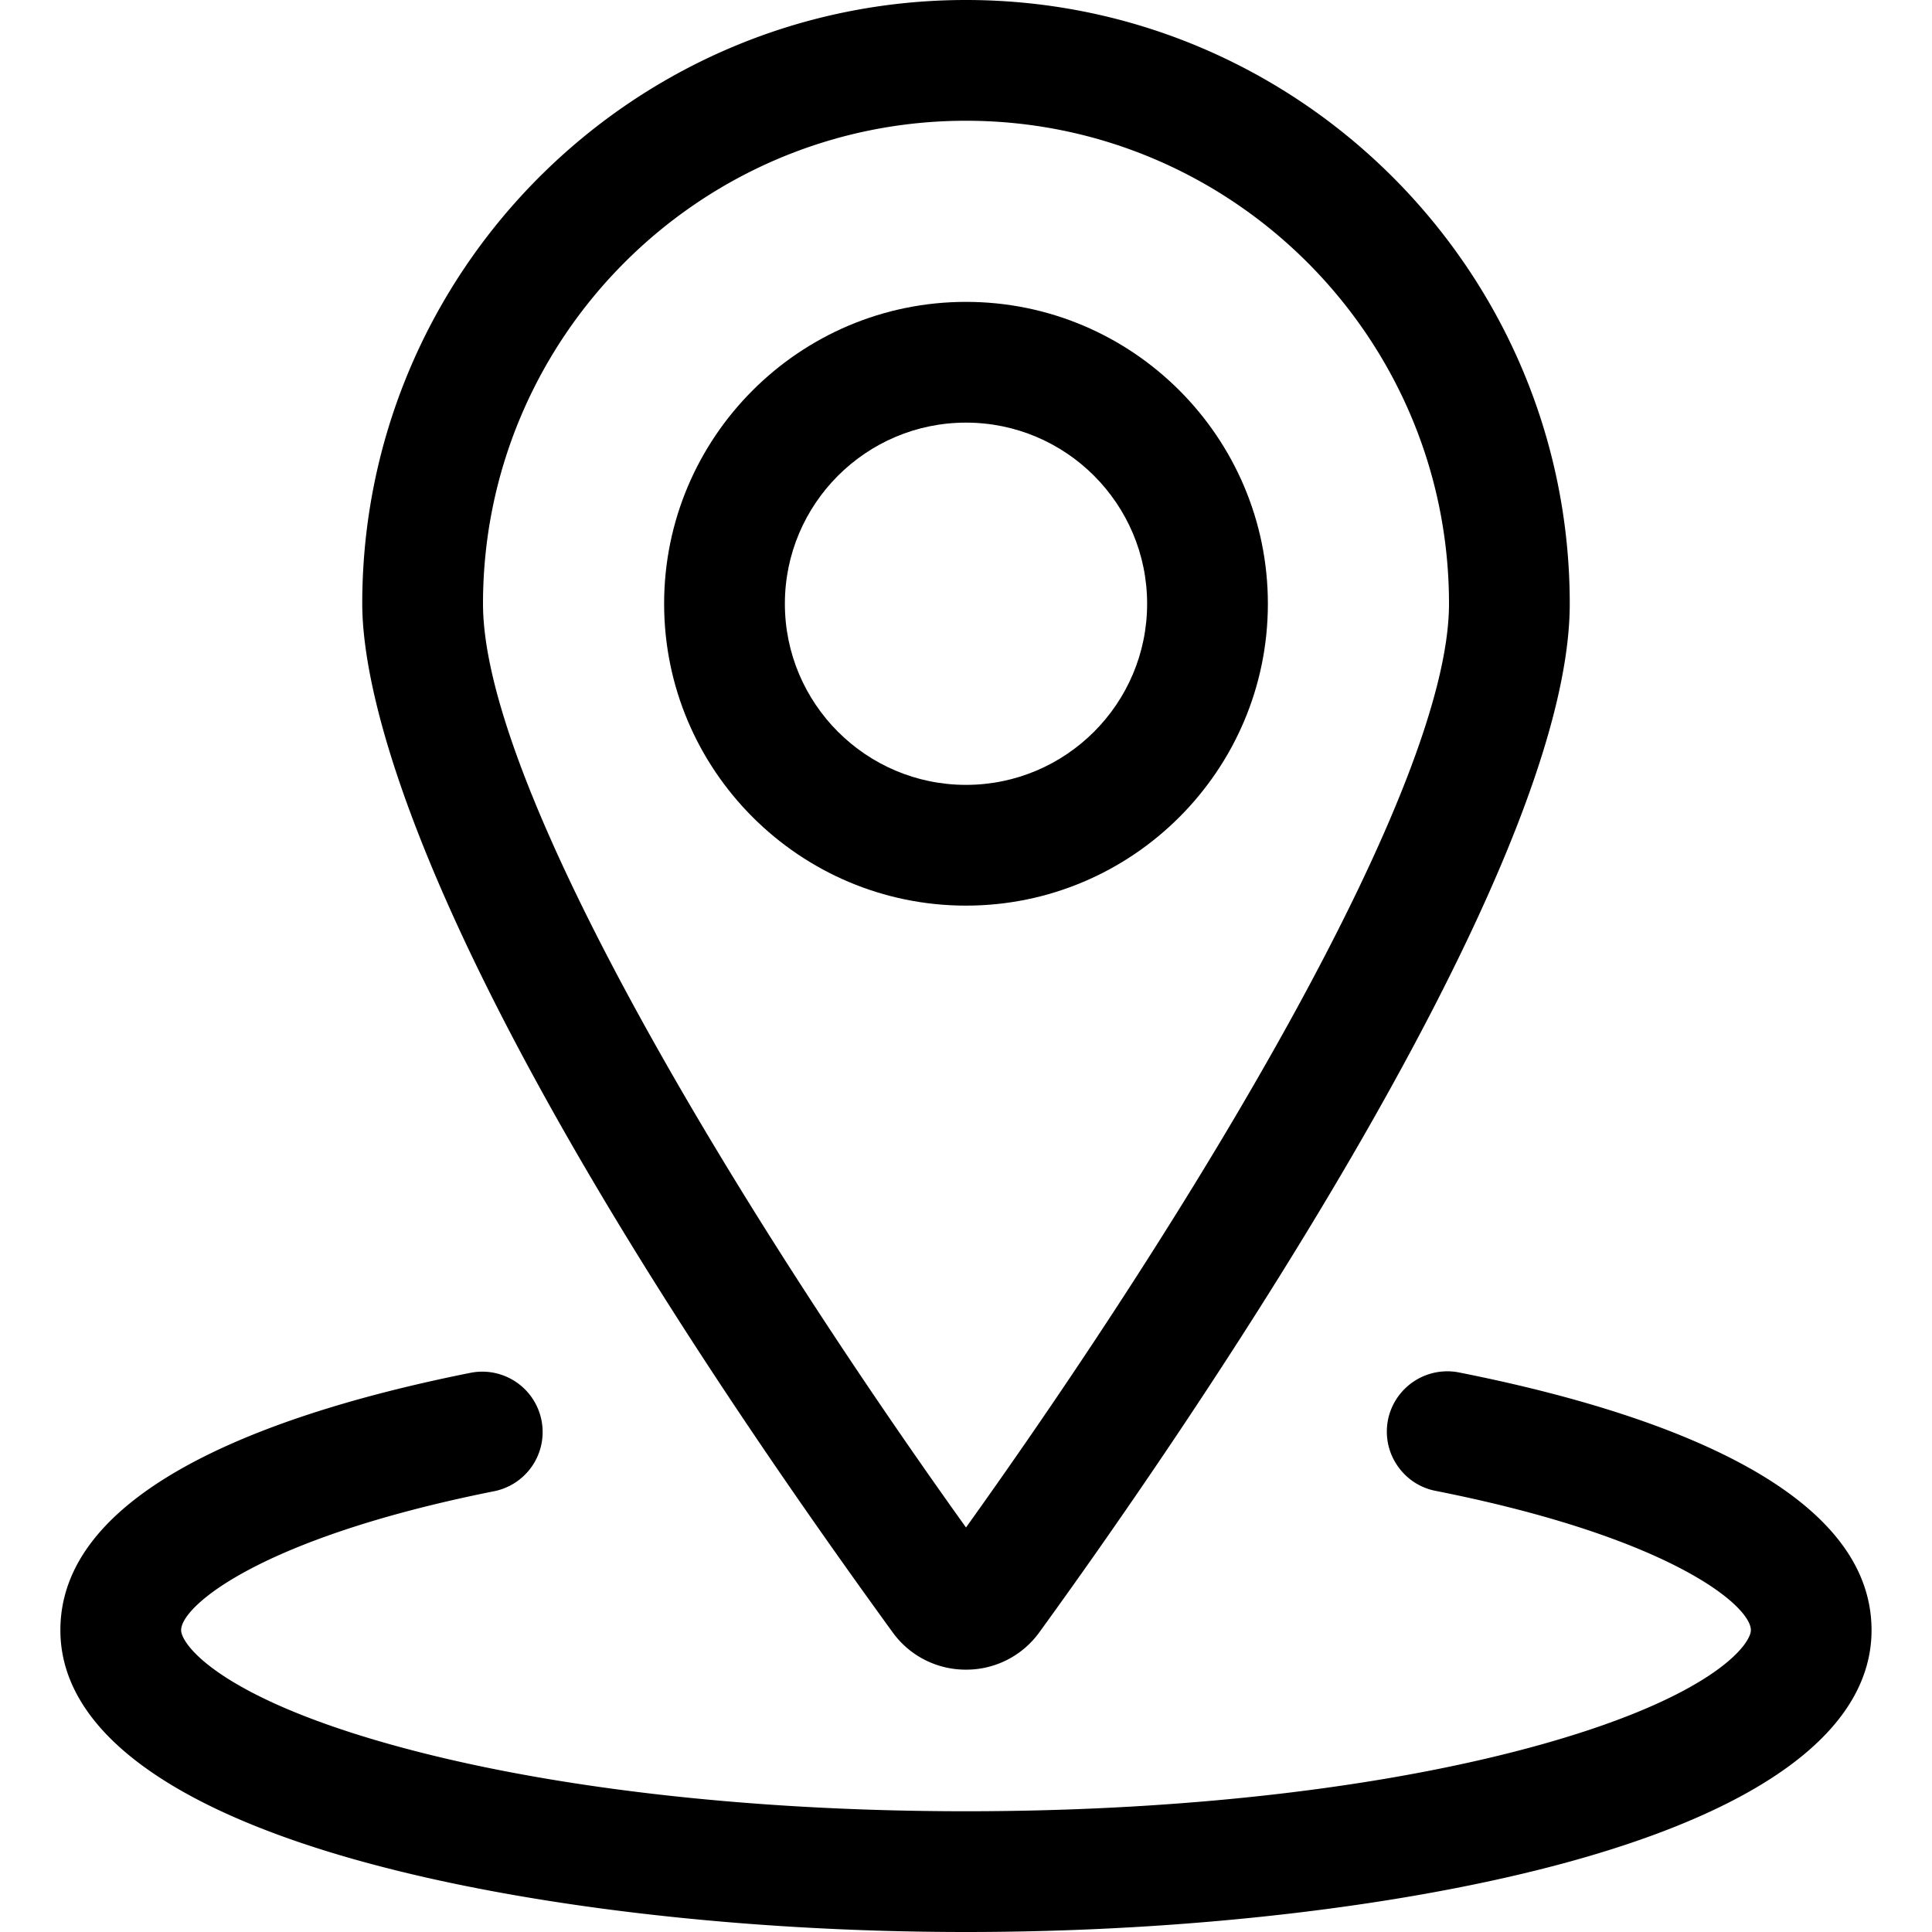
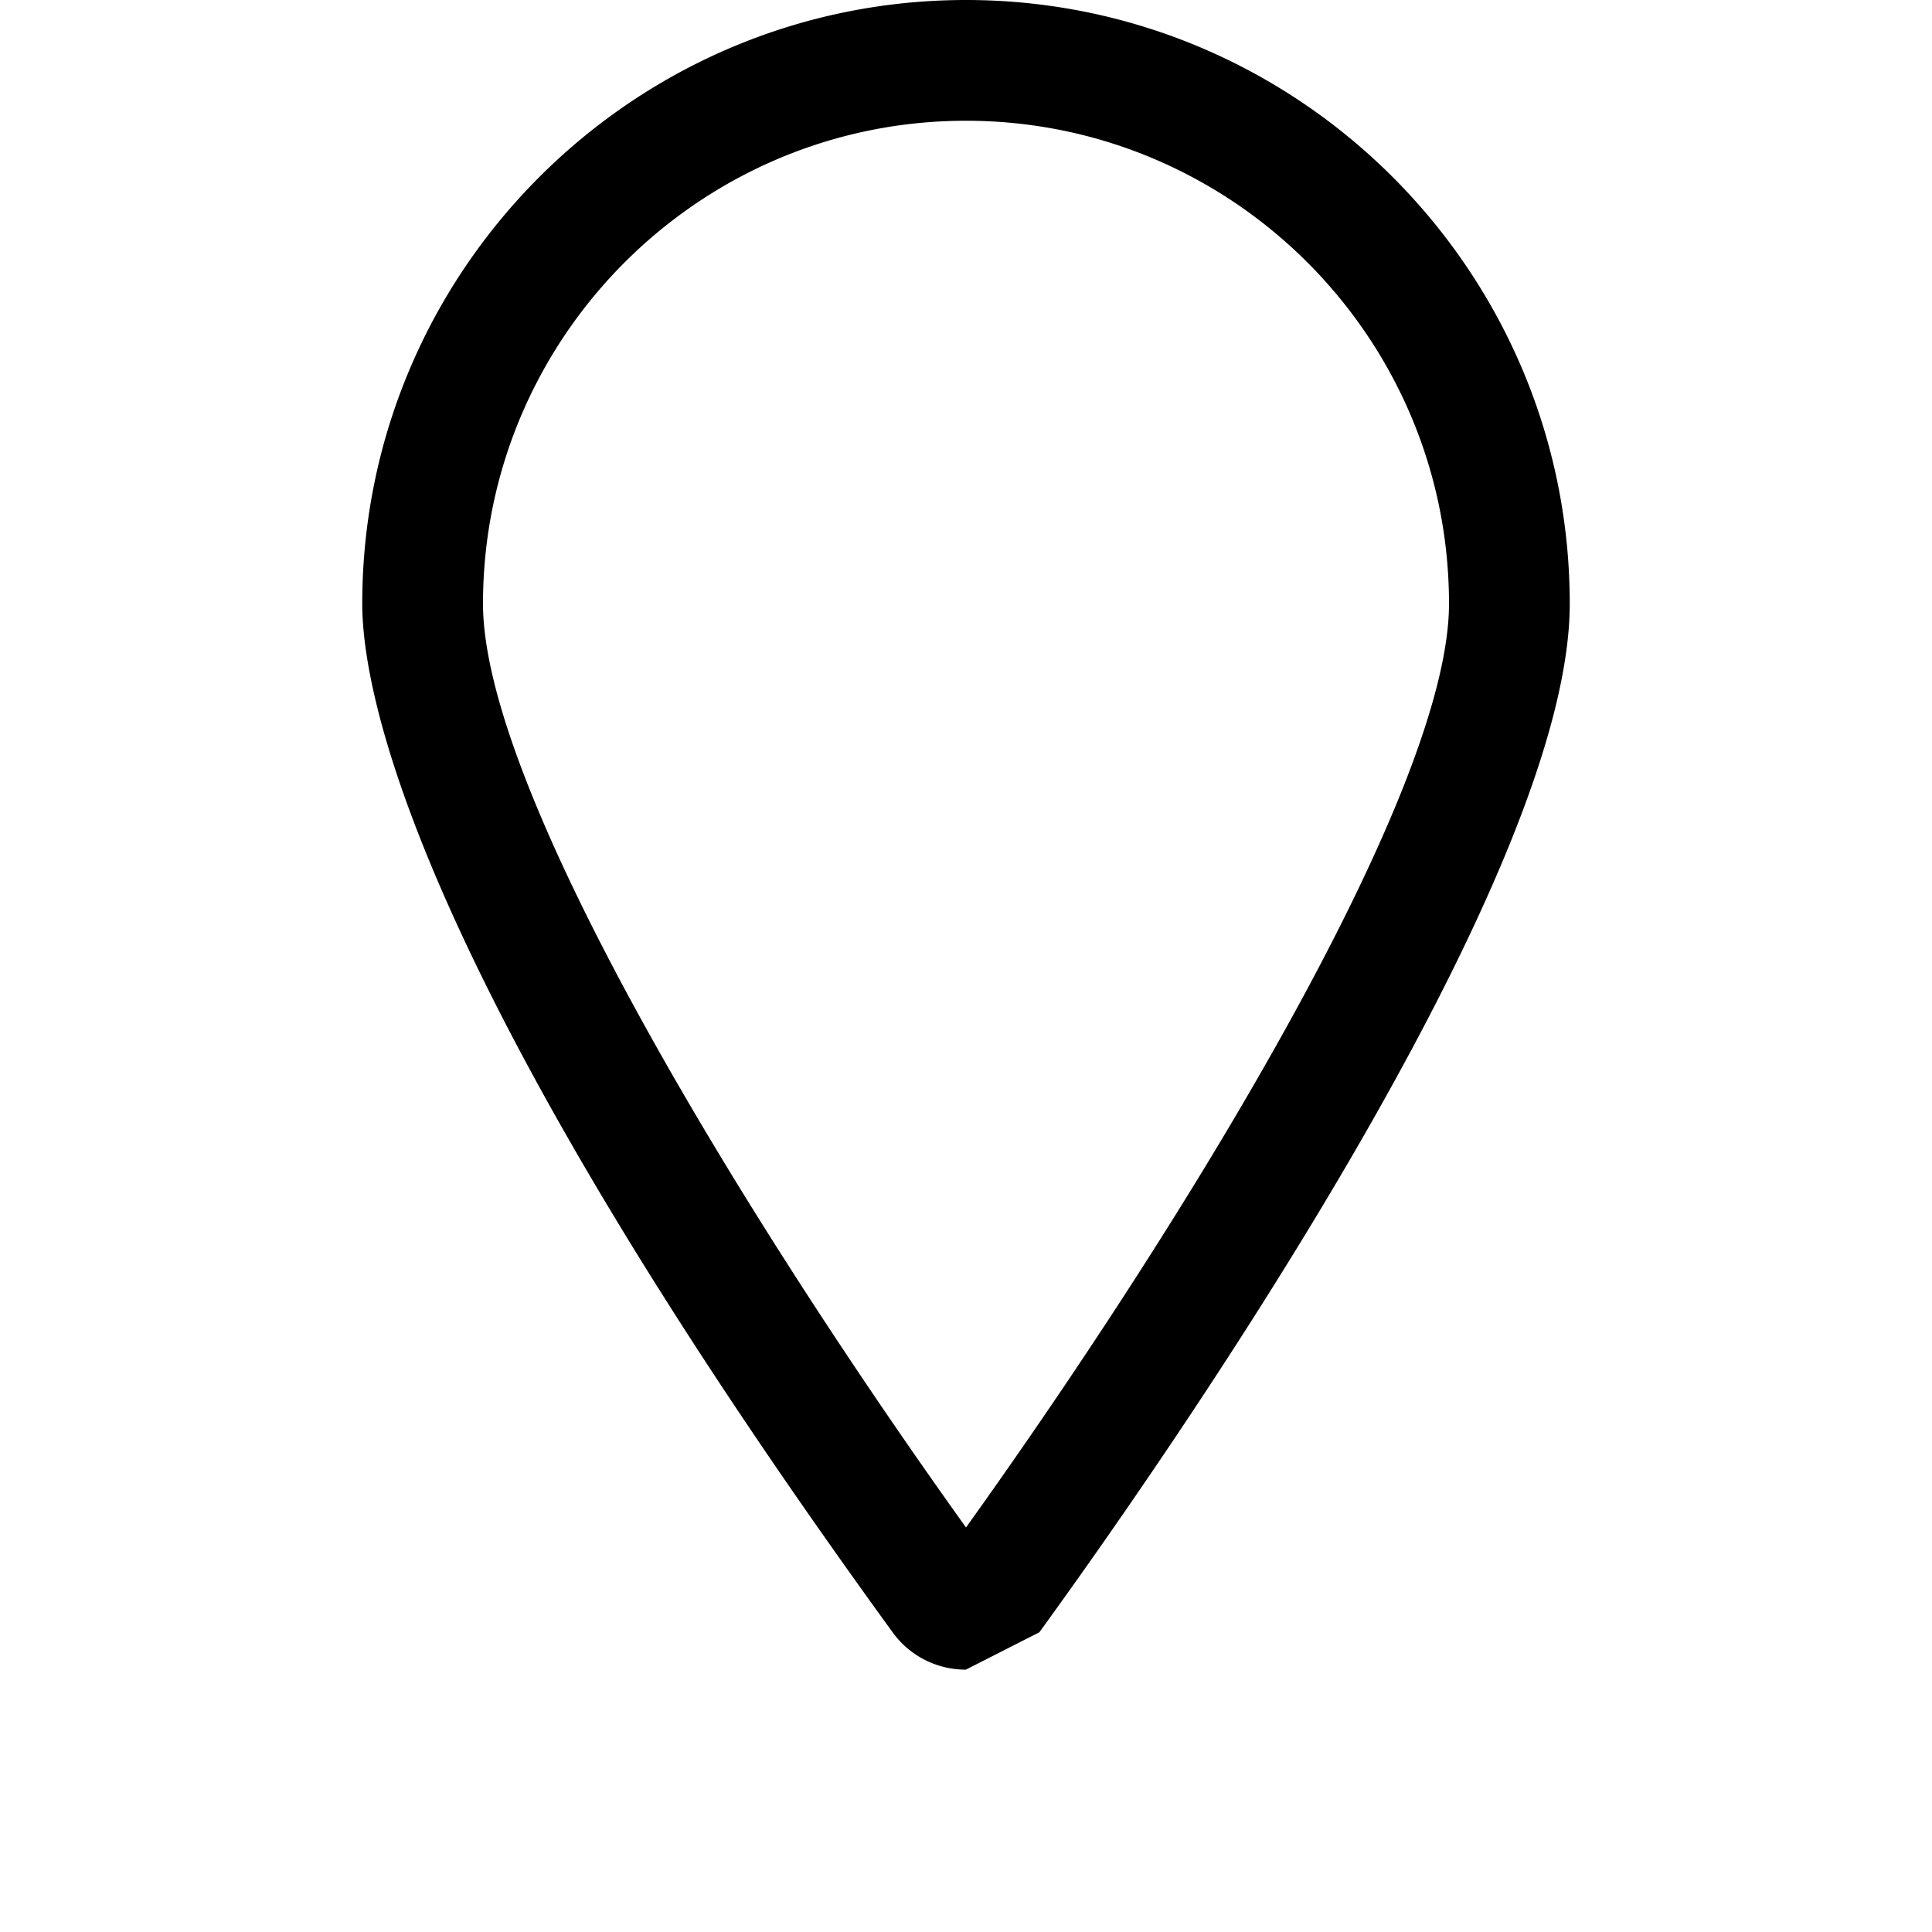
<svg xmlns="http://www.w3.org/2000/svg" viewBox="0 0 24 24">
-   <path d="M12 11.25c-2.068 0-3.75-1.682-3.75-3.75S9.932 3.75 12 3.75s3.75 1.682 3.75 3.75-1.682 3.75-3.75 3.75zm0-6c-1.241 0-2.25 1.009-2.25 2.25S10.759 9.75 12 9.75s2.25-1.009 2.25-2.25S13.241 5.25 12 5.25z" />
-   <path d="M11.998 20.741a1.118 1.118 0 01-.908-.462C5.142 12.087 4.5 8.613 4.5 7.5 4.5 3.365 7.865 0 12 0s7.5 3.365 7.5 7.5c0 3.435-5.043 10.648-6.589 12.777a1.118 1.118 0 01-.913.464zM12 1.5c-3.308 0-6 2.692-6 6 0 2.291 3.164 7.514 6 11.475 2.835-3.961 6-9.184 6-11.475 0-3.308-2.692-6-6-6z" />
-   <path d="M12 24c-2.756 0-5.495-.32-7.514-.879C2.042 22.445.75 21.452.75 20.25c0-1.803 2.775-2.734 5.103-3.198a.75.75 0 01.293 1.471c-2.915.581-3.896 1.429-3.896 1.727 0 .176.465.81 2.531 1.4 1.918.548 4.481.85 7.219.85s5.301-.302 7.219-.85c2.066-.59 2.531-1.224 2.531-1.4 0-.299-.986-1.15-3.917-1.73-.197-.039-.366-.152-.478-.319s-.151-.366-.113-.563a.752.752 0 01.882-.589c2.338.463 5.125 1.394 5.125 3.202 0 1.202-1.292 2.195-3.736 2.871C17.495 23.68 14.756 24 12 24z" />
+   <path d="M11.998 20.741a1.118 1.118 0 01-.908-.462C5.142 12.087 4.5 8.613 4.5 7.5 4.5 3.365 7.865 0 12 0s7.5 3.365 7.5 7.5c0 3.435-5.043 10.648-6.589 12.777zM12 1.5c-3.308 0-6 2.692-6 6 0 2.291 3.164 7.514 6 11.475 2.835-3.961 6-9.184 6-11.475 0-3.308-2.692-6-6-6z" />
</svg>